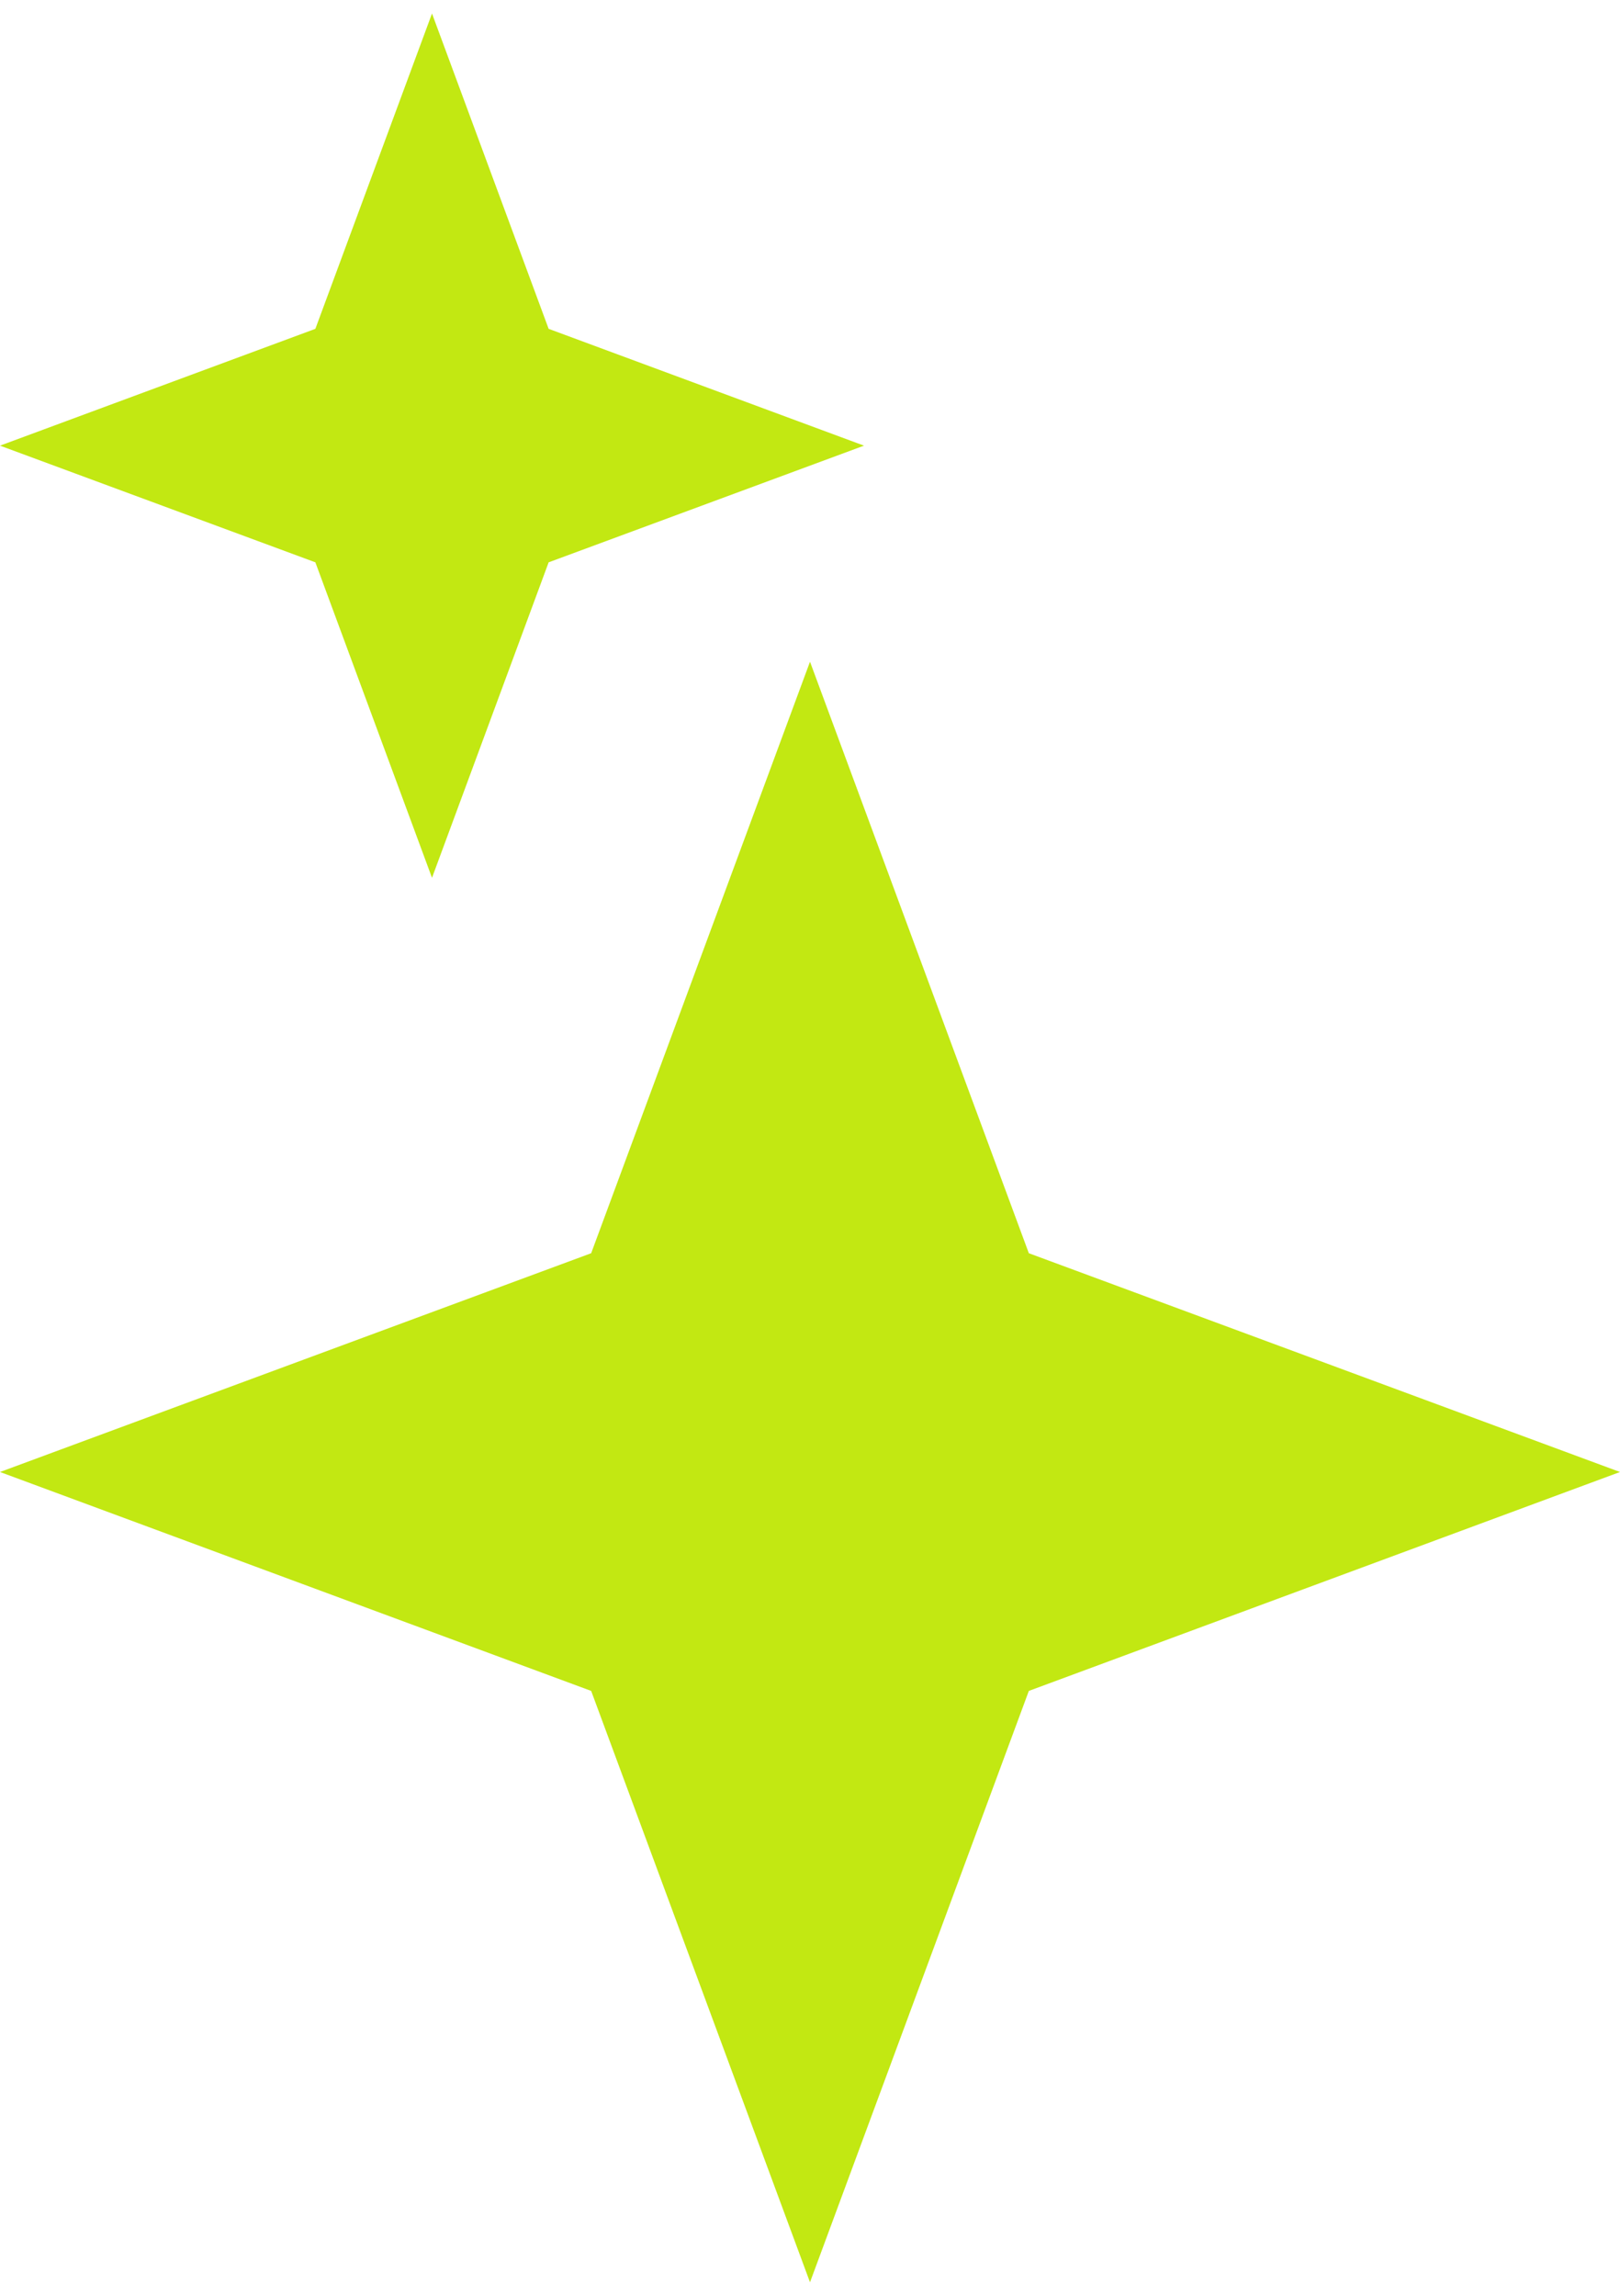
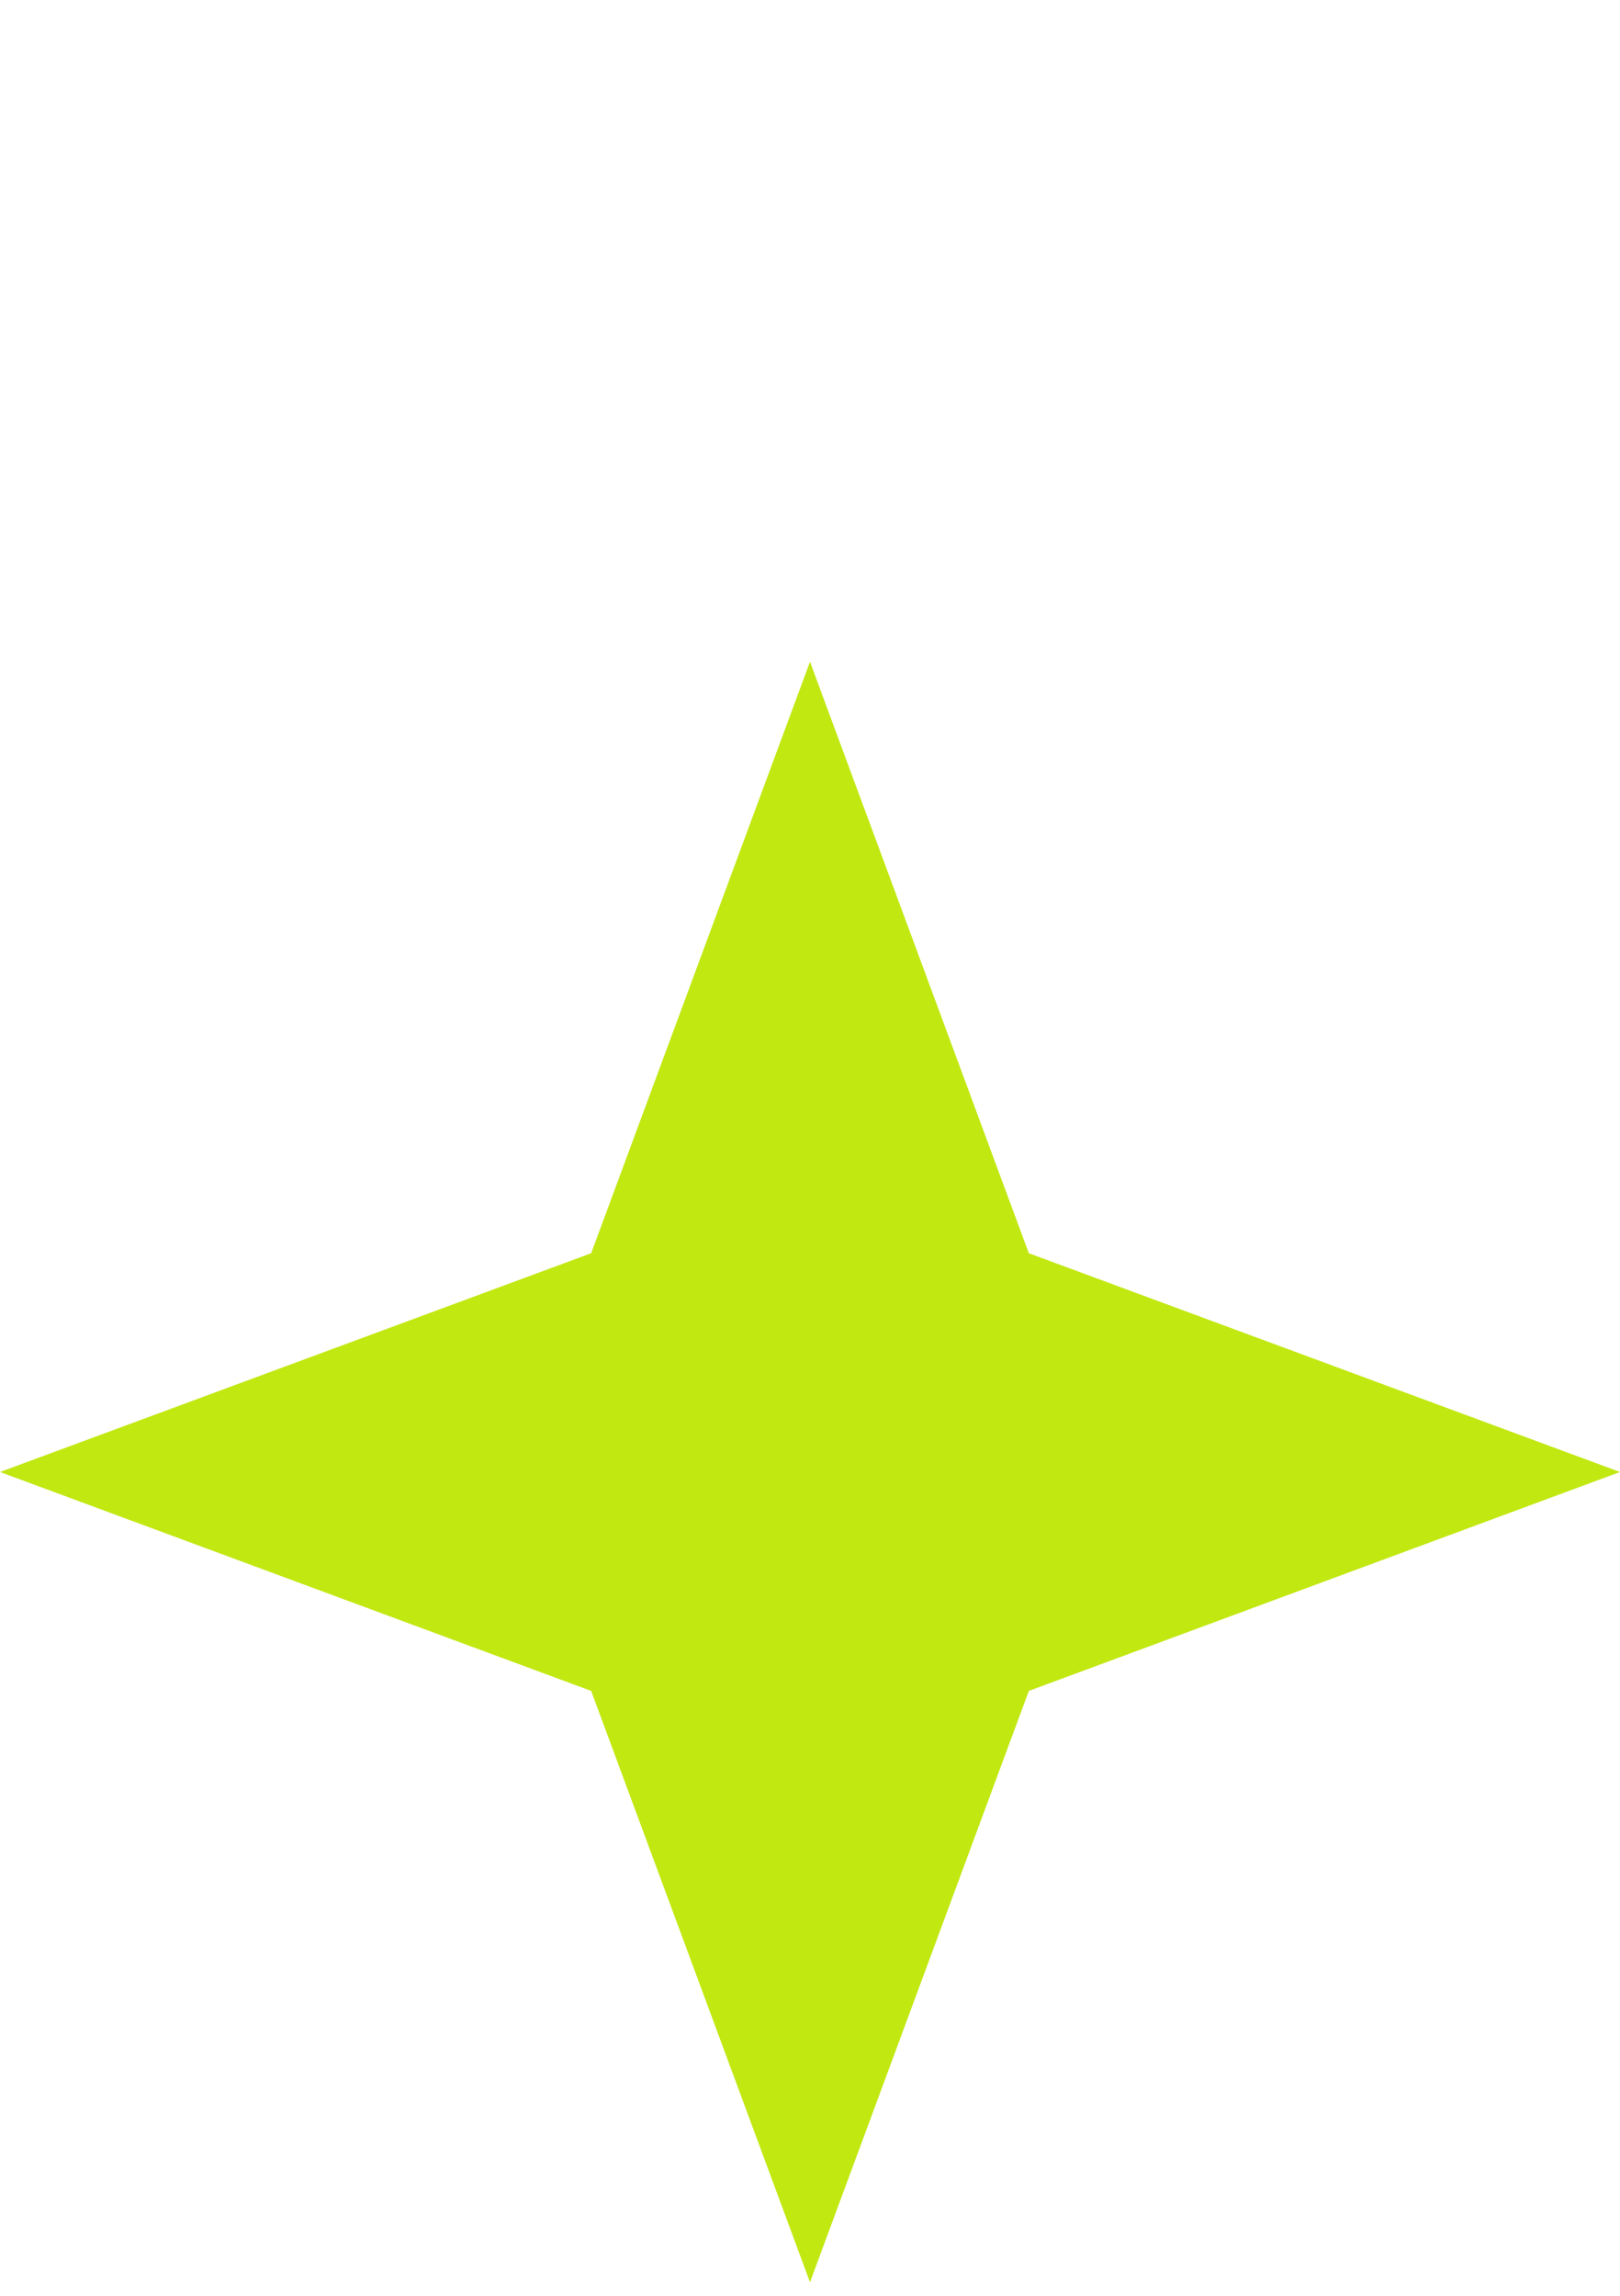
<svg xmlns="http://www.w3.org/2000/svg" width="12" height="17" viewBox="0 0 12 17" fill="none">
  <path d="M6 4.9L7.621 9.28L12 10.9L7.621 12.521L6 16.9L4.379 12.521L0 10.9L4.379 9.28L6 4.9Z" fill="#C2E812" />
-   <path d="M3.2 0.1L4.064 2.435L6.4 3.3L4.064 4.164L3.2 6.5L2.336 4.164L0 3.3L2.336 2.435L3.2 0.1Z" fill="#C2E812" />
</svg>